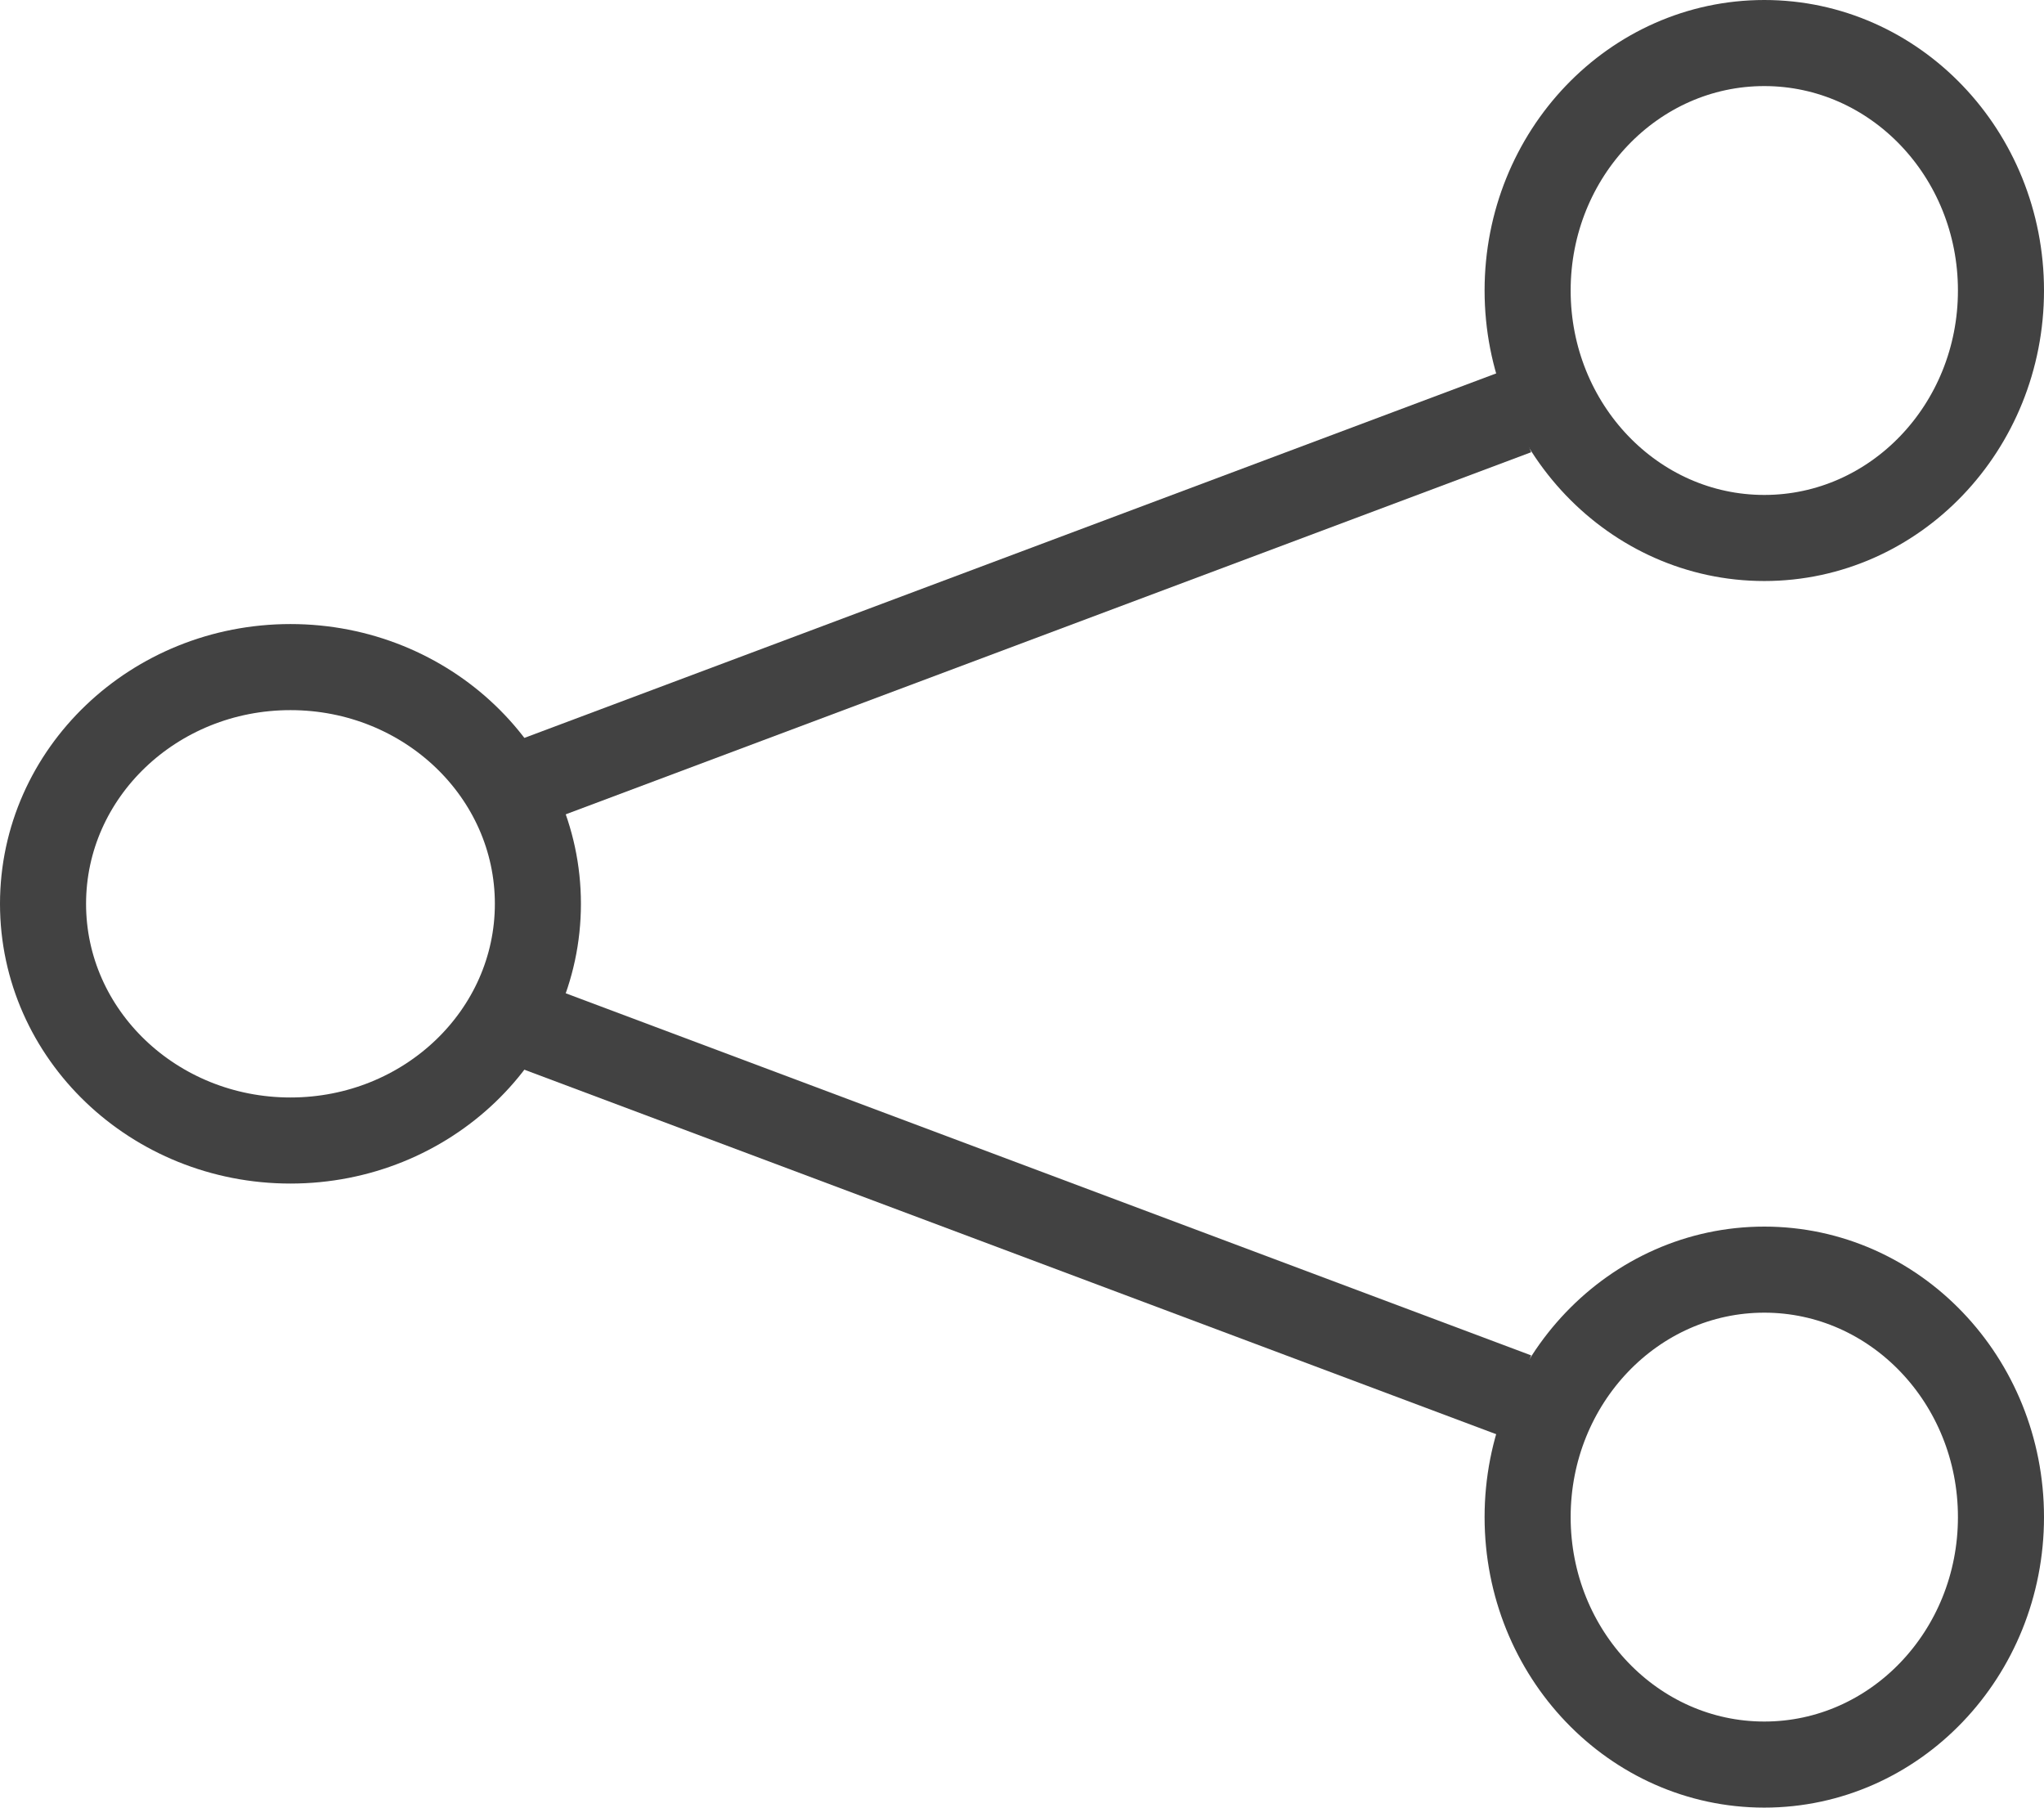
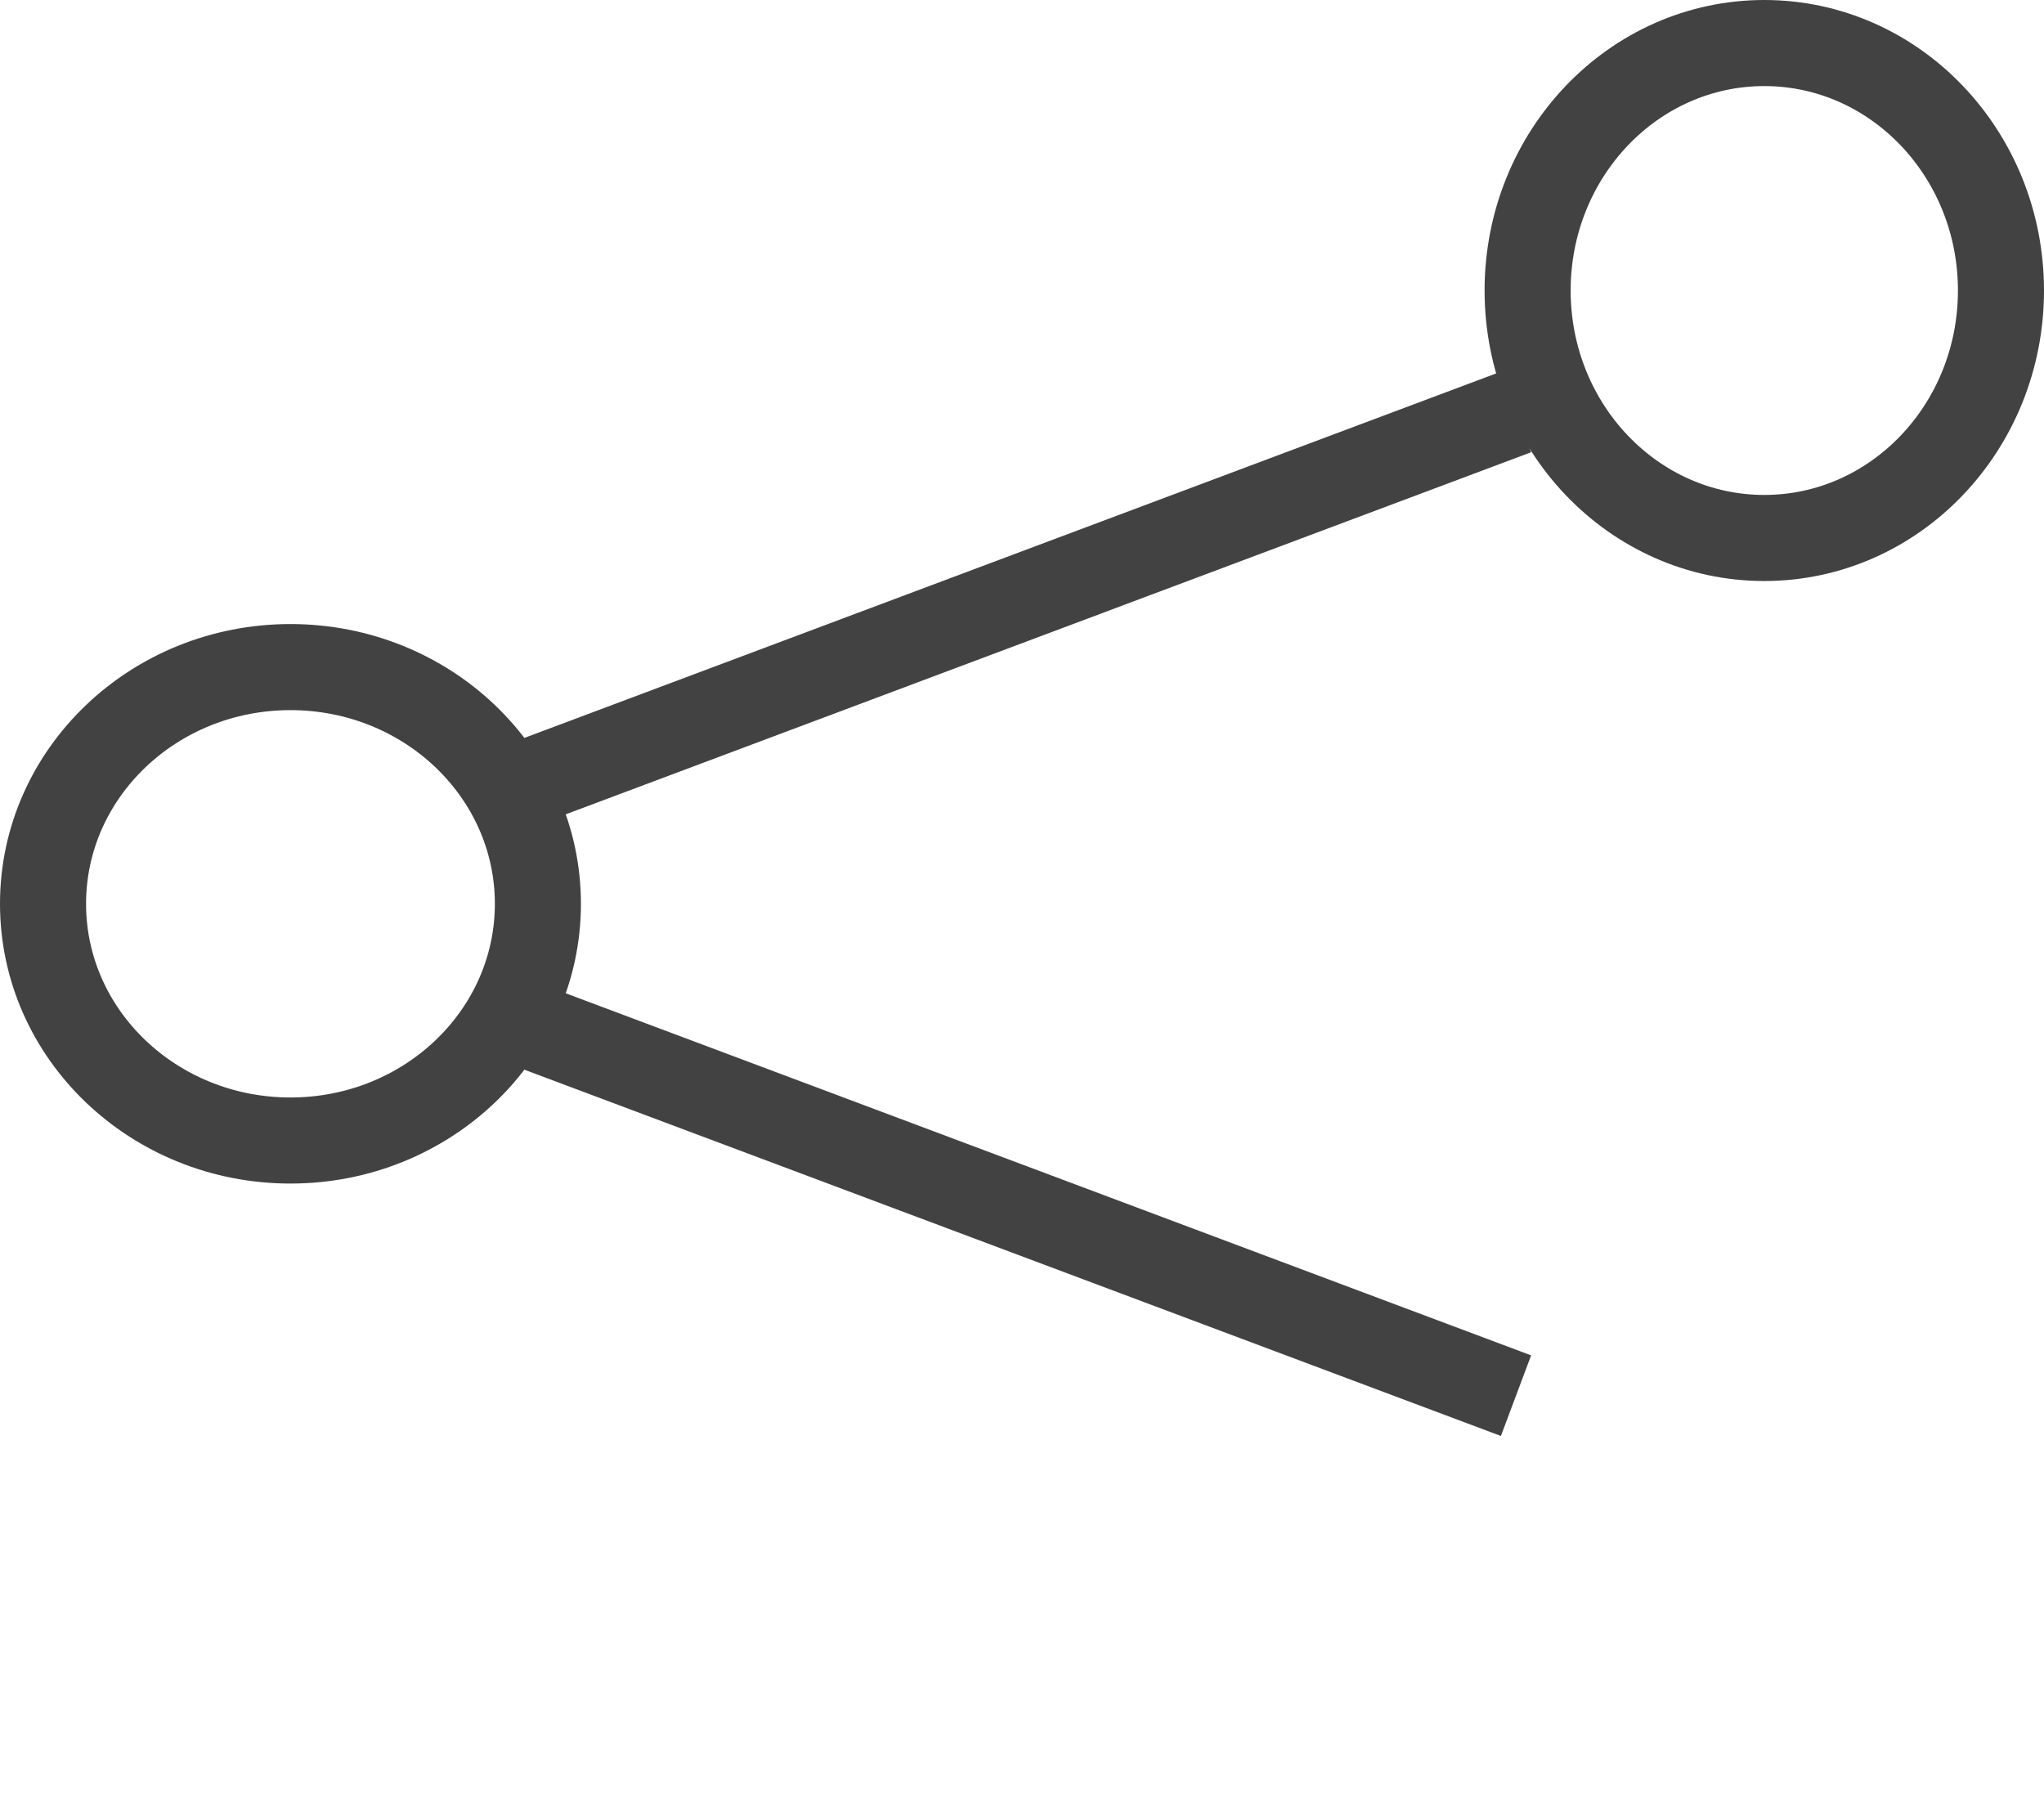
<svg xmlns="http://www.w3.org/2000/svg" width="95" height="84" viewBox="0 0 95 84">
  <defs>
    <style>.a{fill:none;stroke:#424242;stroke-linecap:square;stroke-miterlimit:8;stroke-width:4px;}</style>
  </defs>
  <g transform="translate(-6.111 -8)">
    <path class="a" d="M61.714,16,16,33.143Zm0,45.714L16,44.571Z" transform="translate(14.857 11.143)" />
    <ellipse class="a" cx="11.5" cy="11" rx="11.5" ry="11" transform="translate(8.111 39)" />
    <ellipse class="a" cx="11" cy="11.5" rx="11" ry="11.5" transform="translate(77.111 10)" />
-     <ellipse class="a" cx="11" cy="11.5" rx="11" ry="11.5" transform="translate(77.111 67)" />
  </g>
</svg>